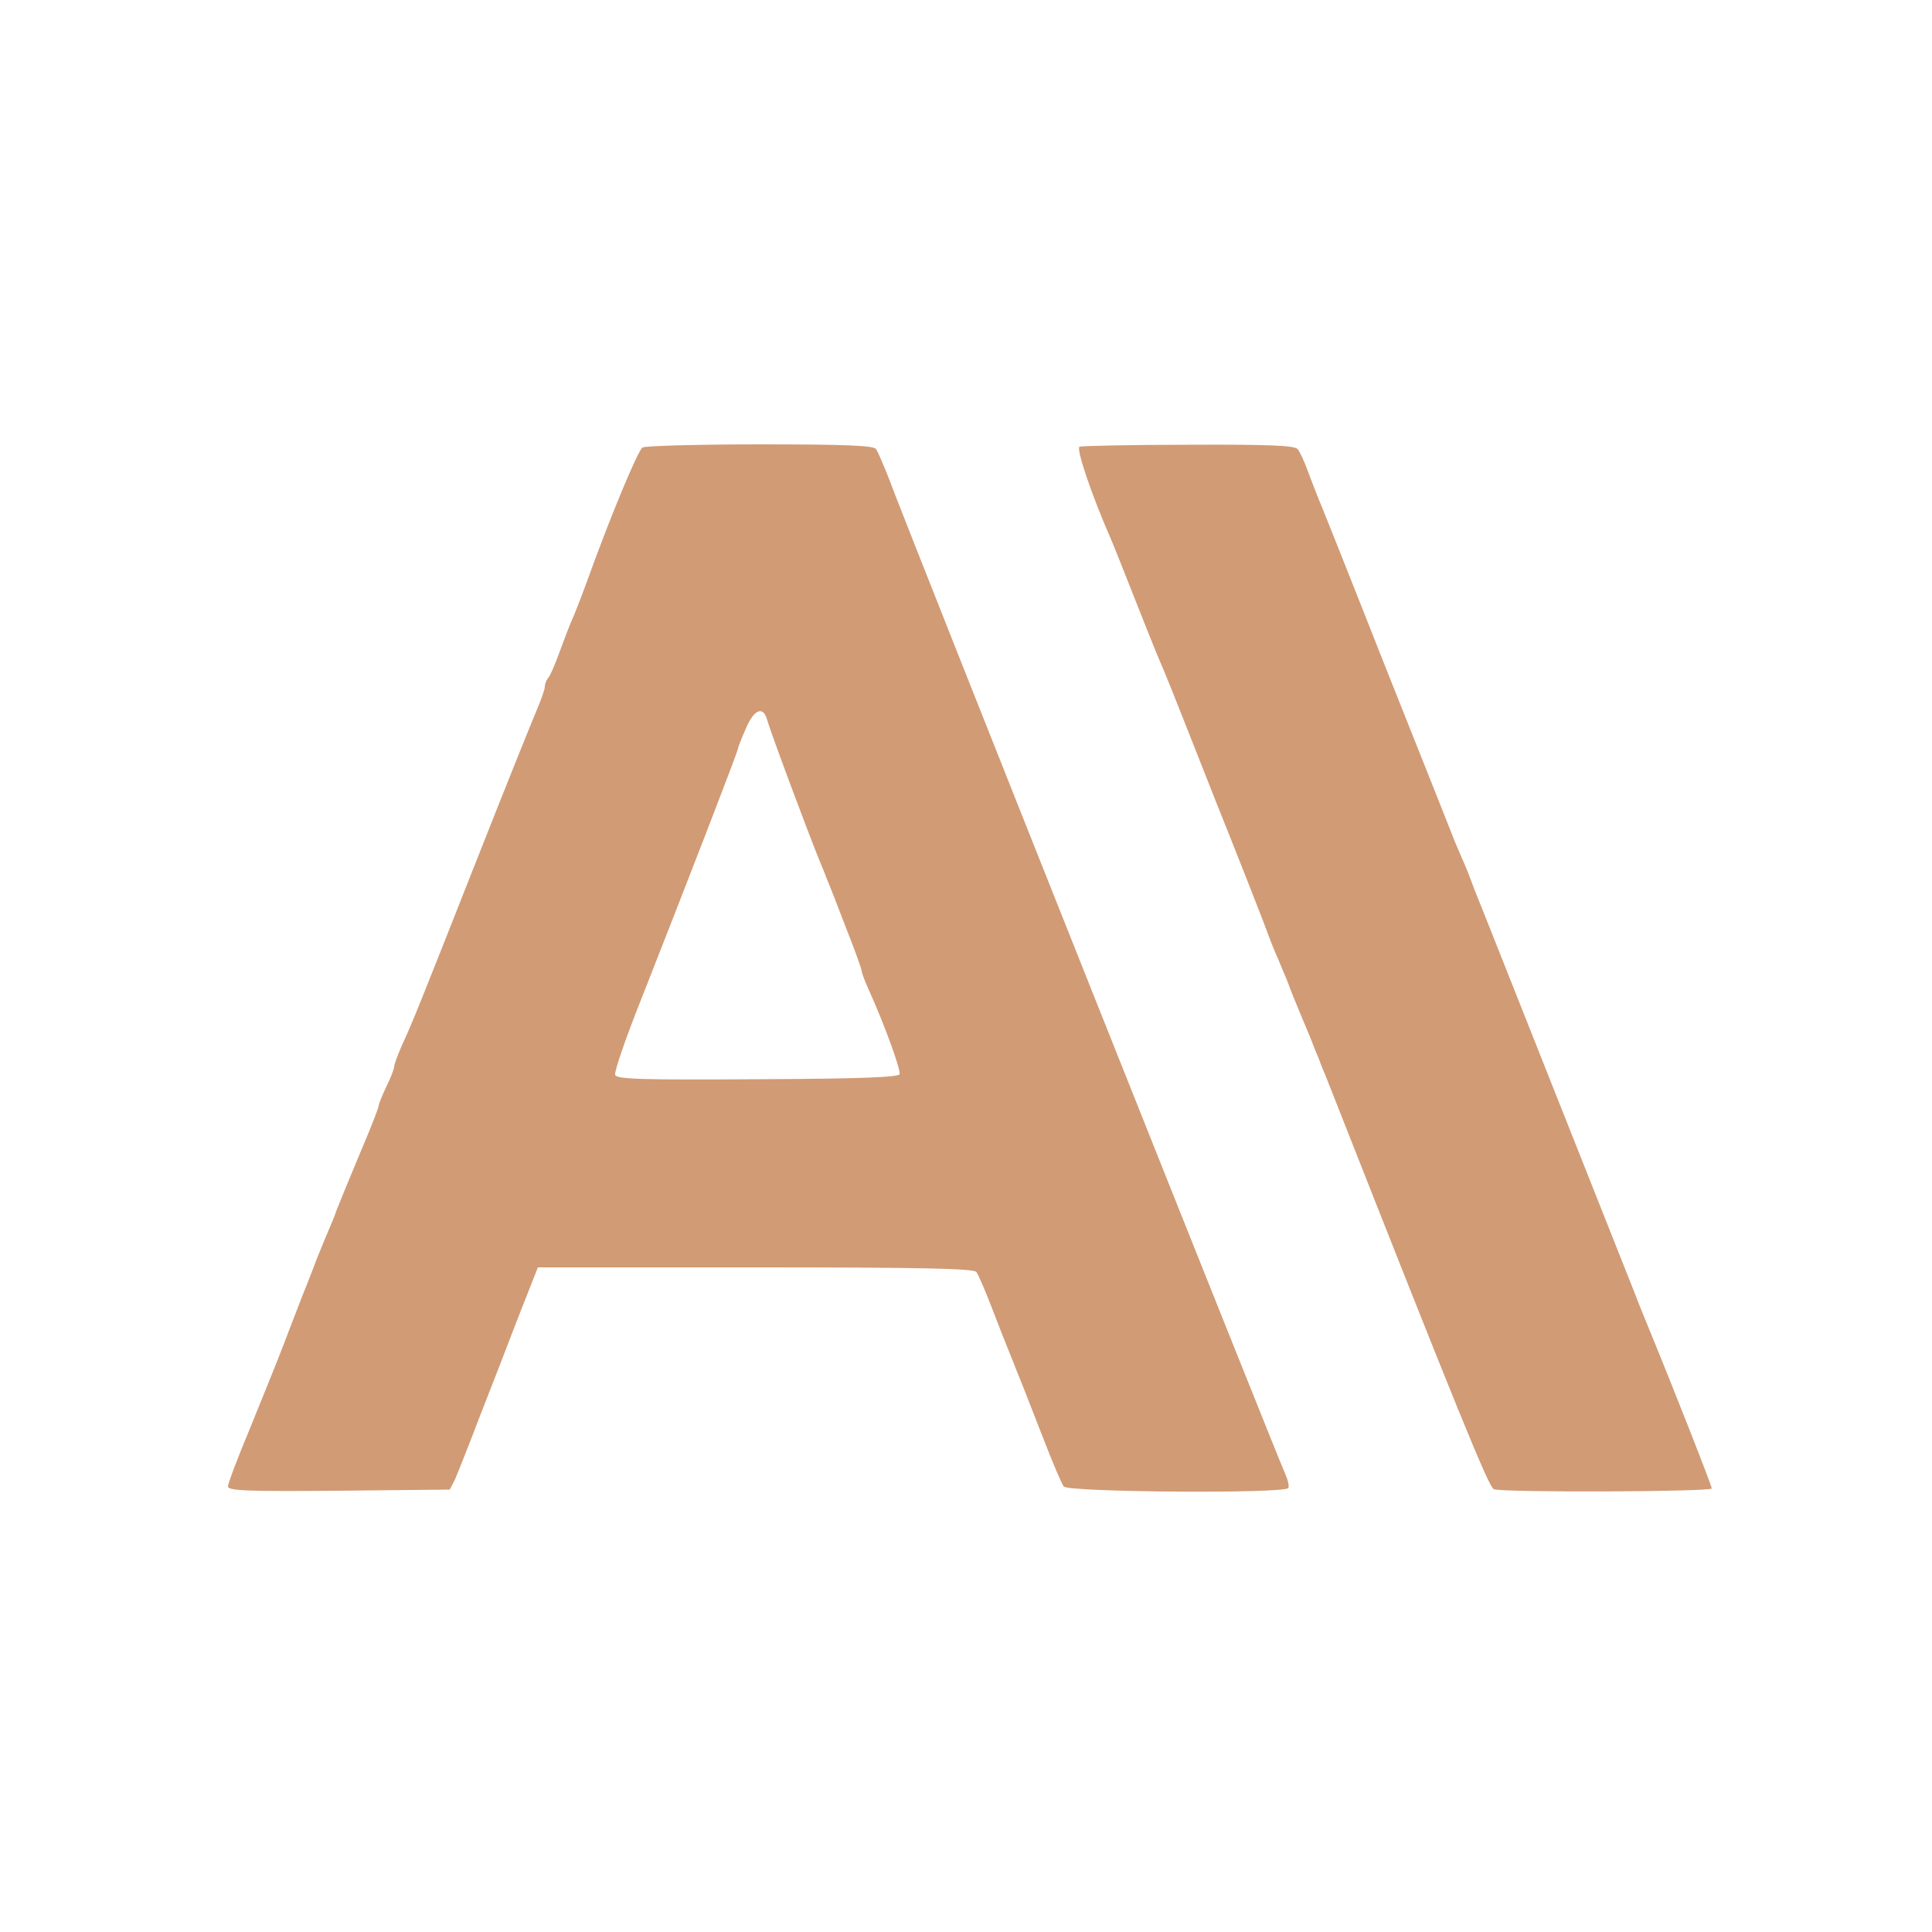
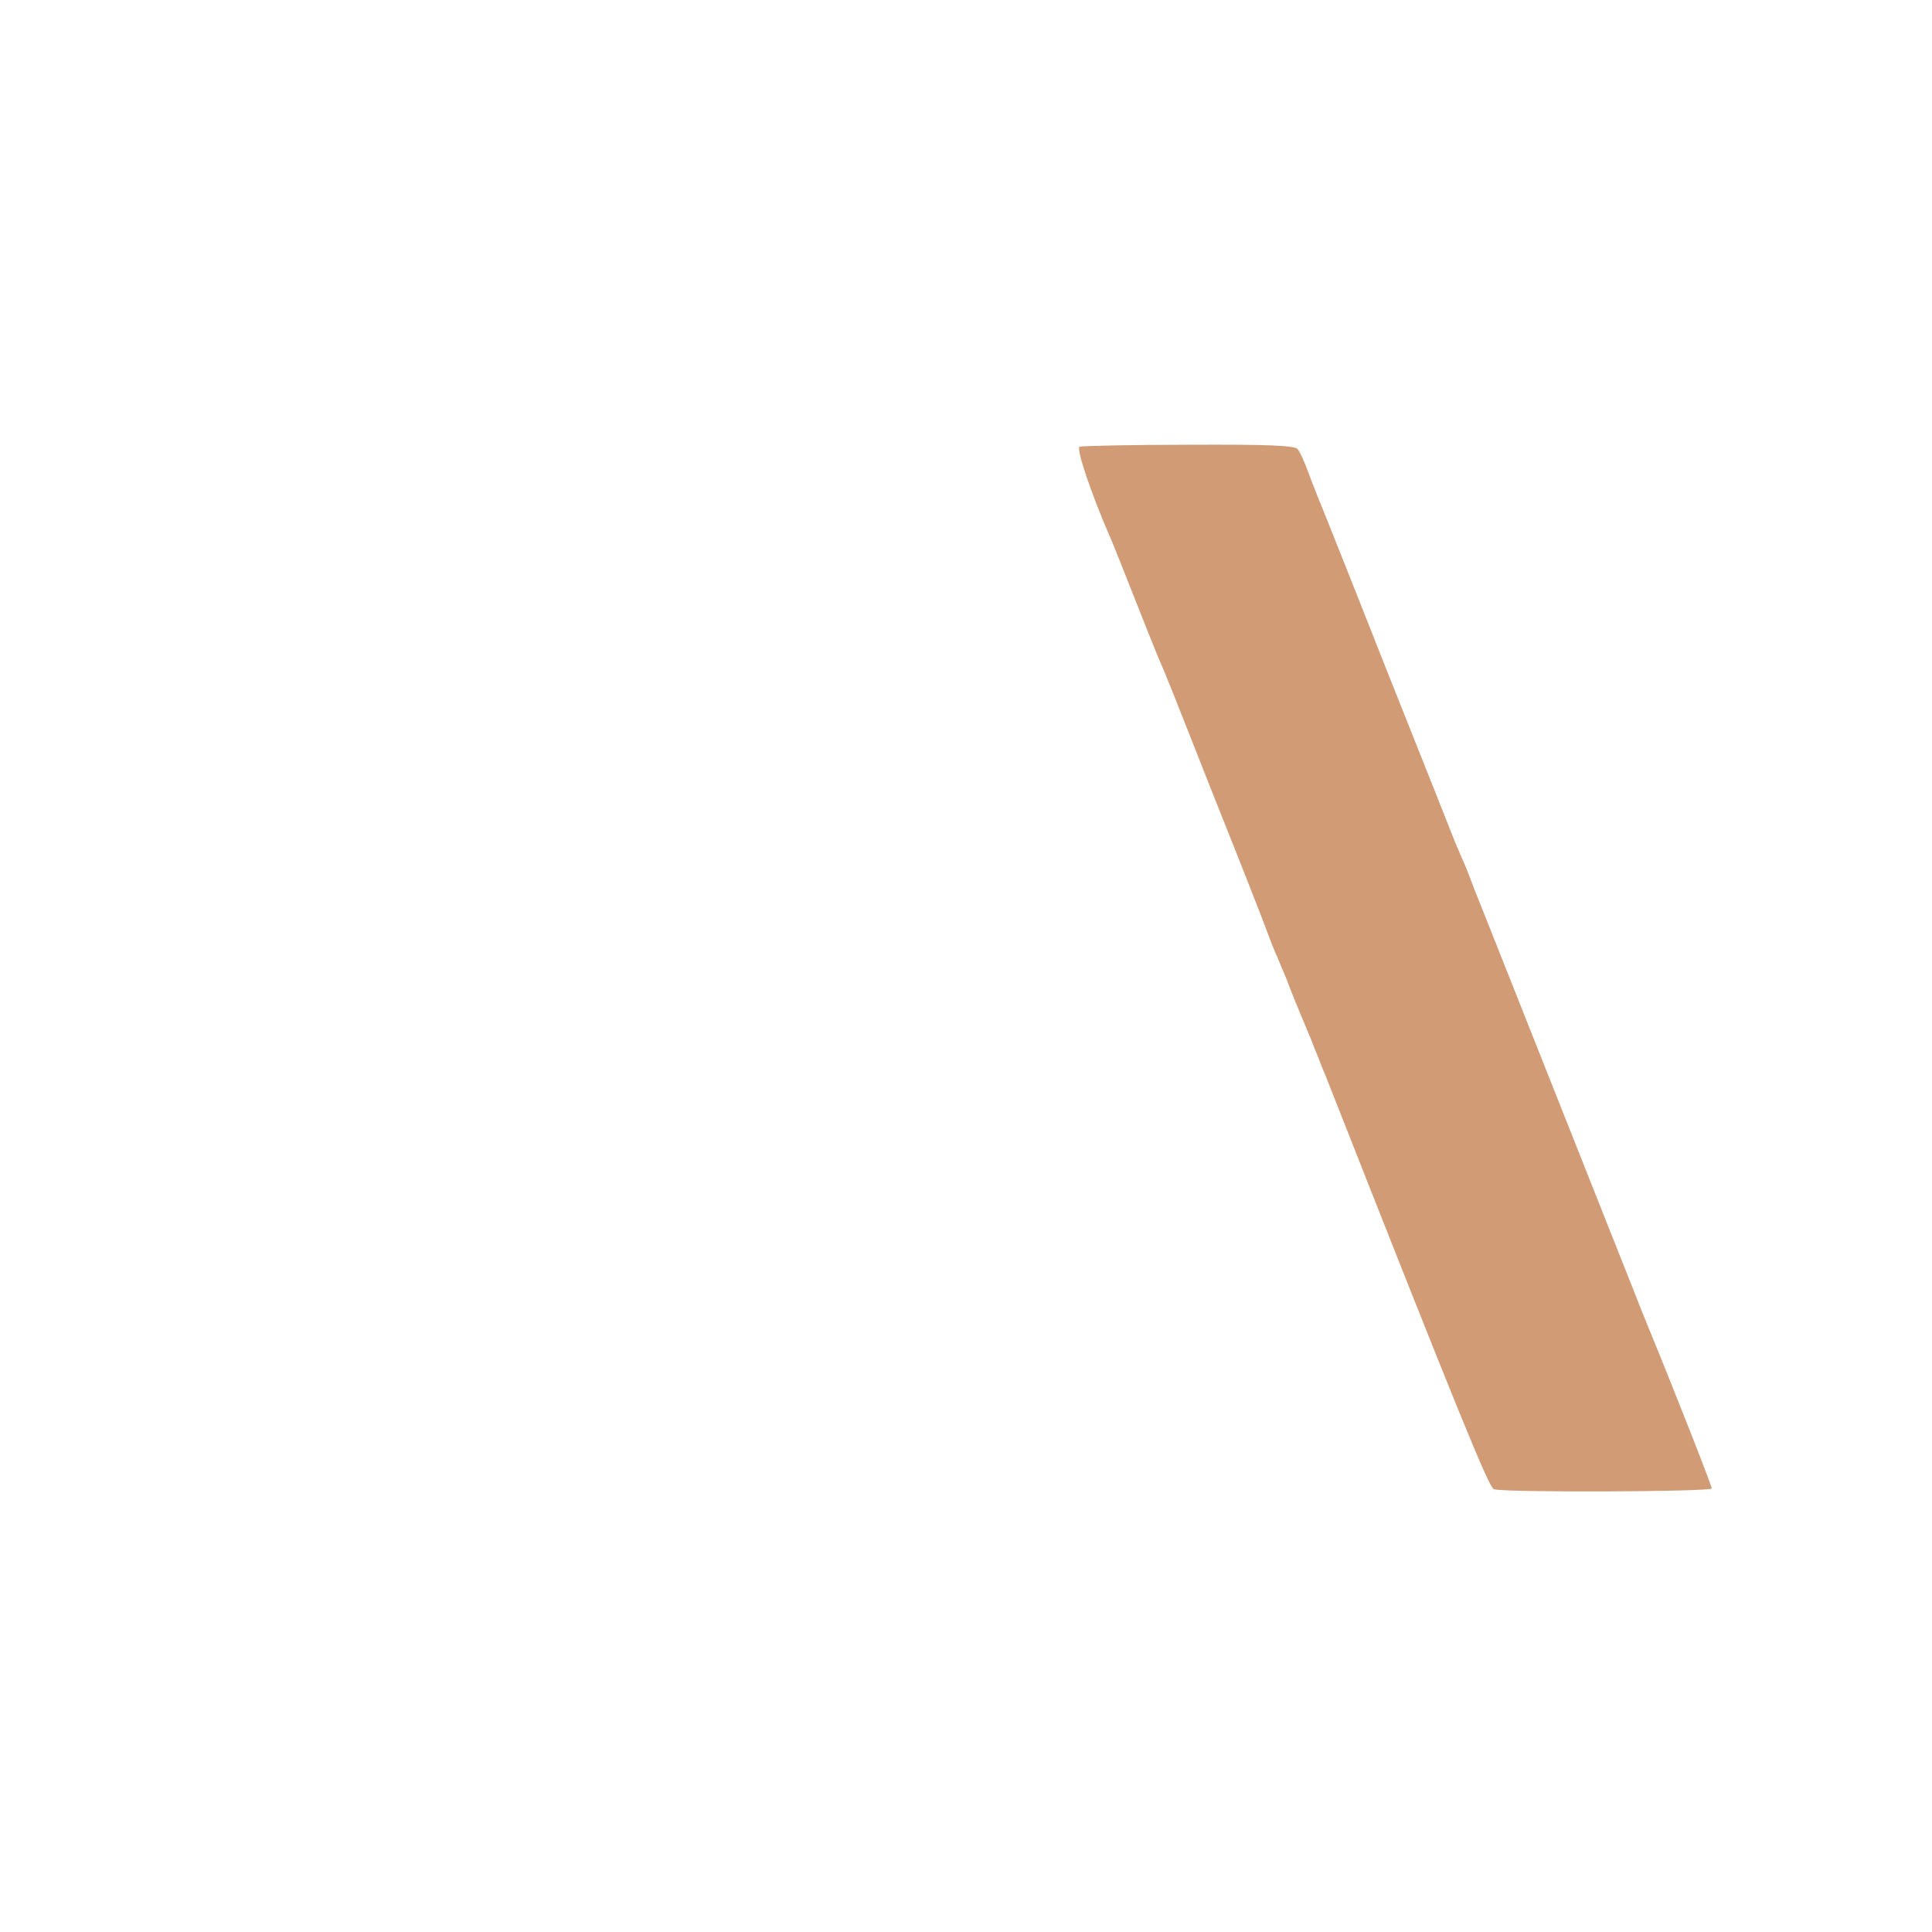
<svg xmlns="http://www.w3.org/2000/svg" version="1.0" width="500pt" height="500pt" viewBox="0 0 500 500" preserveAspectRatio="xMidYMid meet">
  <g transform="translate(0,500) scale(0.1,-0.1)" fill="#d19b75" stroke="none">
-     <path d="M1663 3842 c-12 -7 -84 -180 -144 -347 -16 -44 -34 -89 -39 -100 -5 -11 -19 -47 -31 -80 -12 -33 -25 -64 -30 -69 -5 -6 -9 -16 -9 -23 0 -7 -9 -32 -19 -56 -10 -23 -83 -204 -161 -402 -150 -380 -160 -405 -191 -473 -10 -23 -19 -47 -19 -53 0 -5 -9 -29 -20 -51 -11 -23 -20 -45 -20 -50 0 -4 -18 -51 -41 -105 -46 -110 -55 -133 -68 -165 -4 -13 -13 -34 -19 -48 -6 -14 -21 -50 -33 -80 -11 -30 -29 -75 -39 -100 -10 -25 -31 -81 -48 -125 -17 -44 -56 -140 -86 -214 -31 -74 -56 -140 -56 -148 0 -11 50 -13 287 -11 l287 3 13 25 c6 14 35 86 63 160 29 74 75 192 102 263 l50 127 563 0 c438 0 565 -3 572 -12 5 -7 24 -51 42 -98 18 -47 37 -95 42 -107 5 -13 14 -34 19 -48 6 -14 14 -35 19 -47 5 -13 28 -72 52 -133 23 -60 47 -116 52 -122 11 -15 572 -19 581 -4 3 5 -1 21 -8 37 -17 35 -987 2469 -1023 2569 -15 39 -31 76 -36 83 -7 9 -79 12 -301 12 -160 0 -296 -4 -303 -8z m322 -704 c10 -35 107 -295 137 -368 6 -14 14 -34 18 -45 5 -11 27 -67 49 -125 23 -58 41 -108 41 -113 0 -4 8 -26 19 -50 41 -91 83 -207 79 -217 -2 -8 -109 -12 -367 -13 -300 -2 -364 0 -369 11 -3 8 29 100 71 205 113 287 247 633 247 640 0 3 9 26 20 51 21 50 45 60 55 24z" />
    <path d="M2794 3844 c-10 -4 31 -125 81 -239 7 -16 34 -84 60 -150 26 -66 54 -136 62 -155 22 -51 21 -48 148 -370 65 -162 124 -313 132 -335 8 -22 21 -56 30 -75 8 -19 18 -44 23 -55 11 -30 26 -67 40 -100 7 -16 17 -41 23 -55 5 -14 14 -36 20 -50 5 -14 13 -34 18 -45 345 -876 422 -1064 435 -1069 23 -9 564 -7 564 2 0 7 -97 254 -162 412 -17 41 -34 84 -38 95 -24 60 -375 945 -385 970 -7 17 -20 50 -30 75 -9 25 -23 61 -32 80 -8 19 -19 44 -23 55 -4 11 -83 209 -175 440 -91 231 -170 429 -175 440 -4 11 -16 40 -25 65 -9 25 -21 51 -27 58 -8 9 -76 12 -282 11 -149 0 -276 -3 -282 -5z" />
  </g>
</svg>